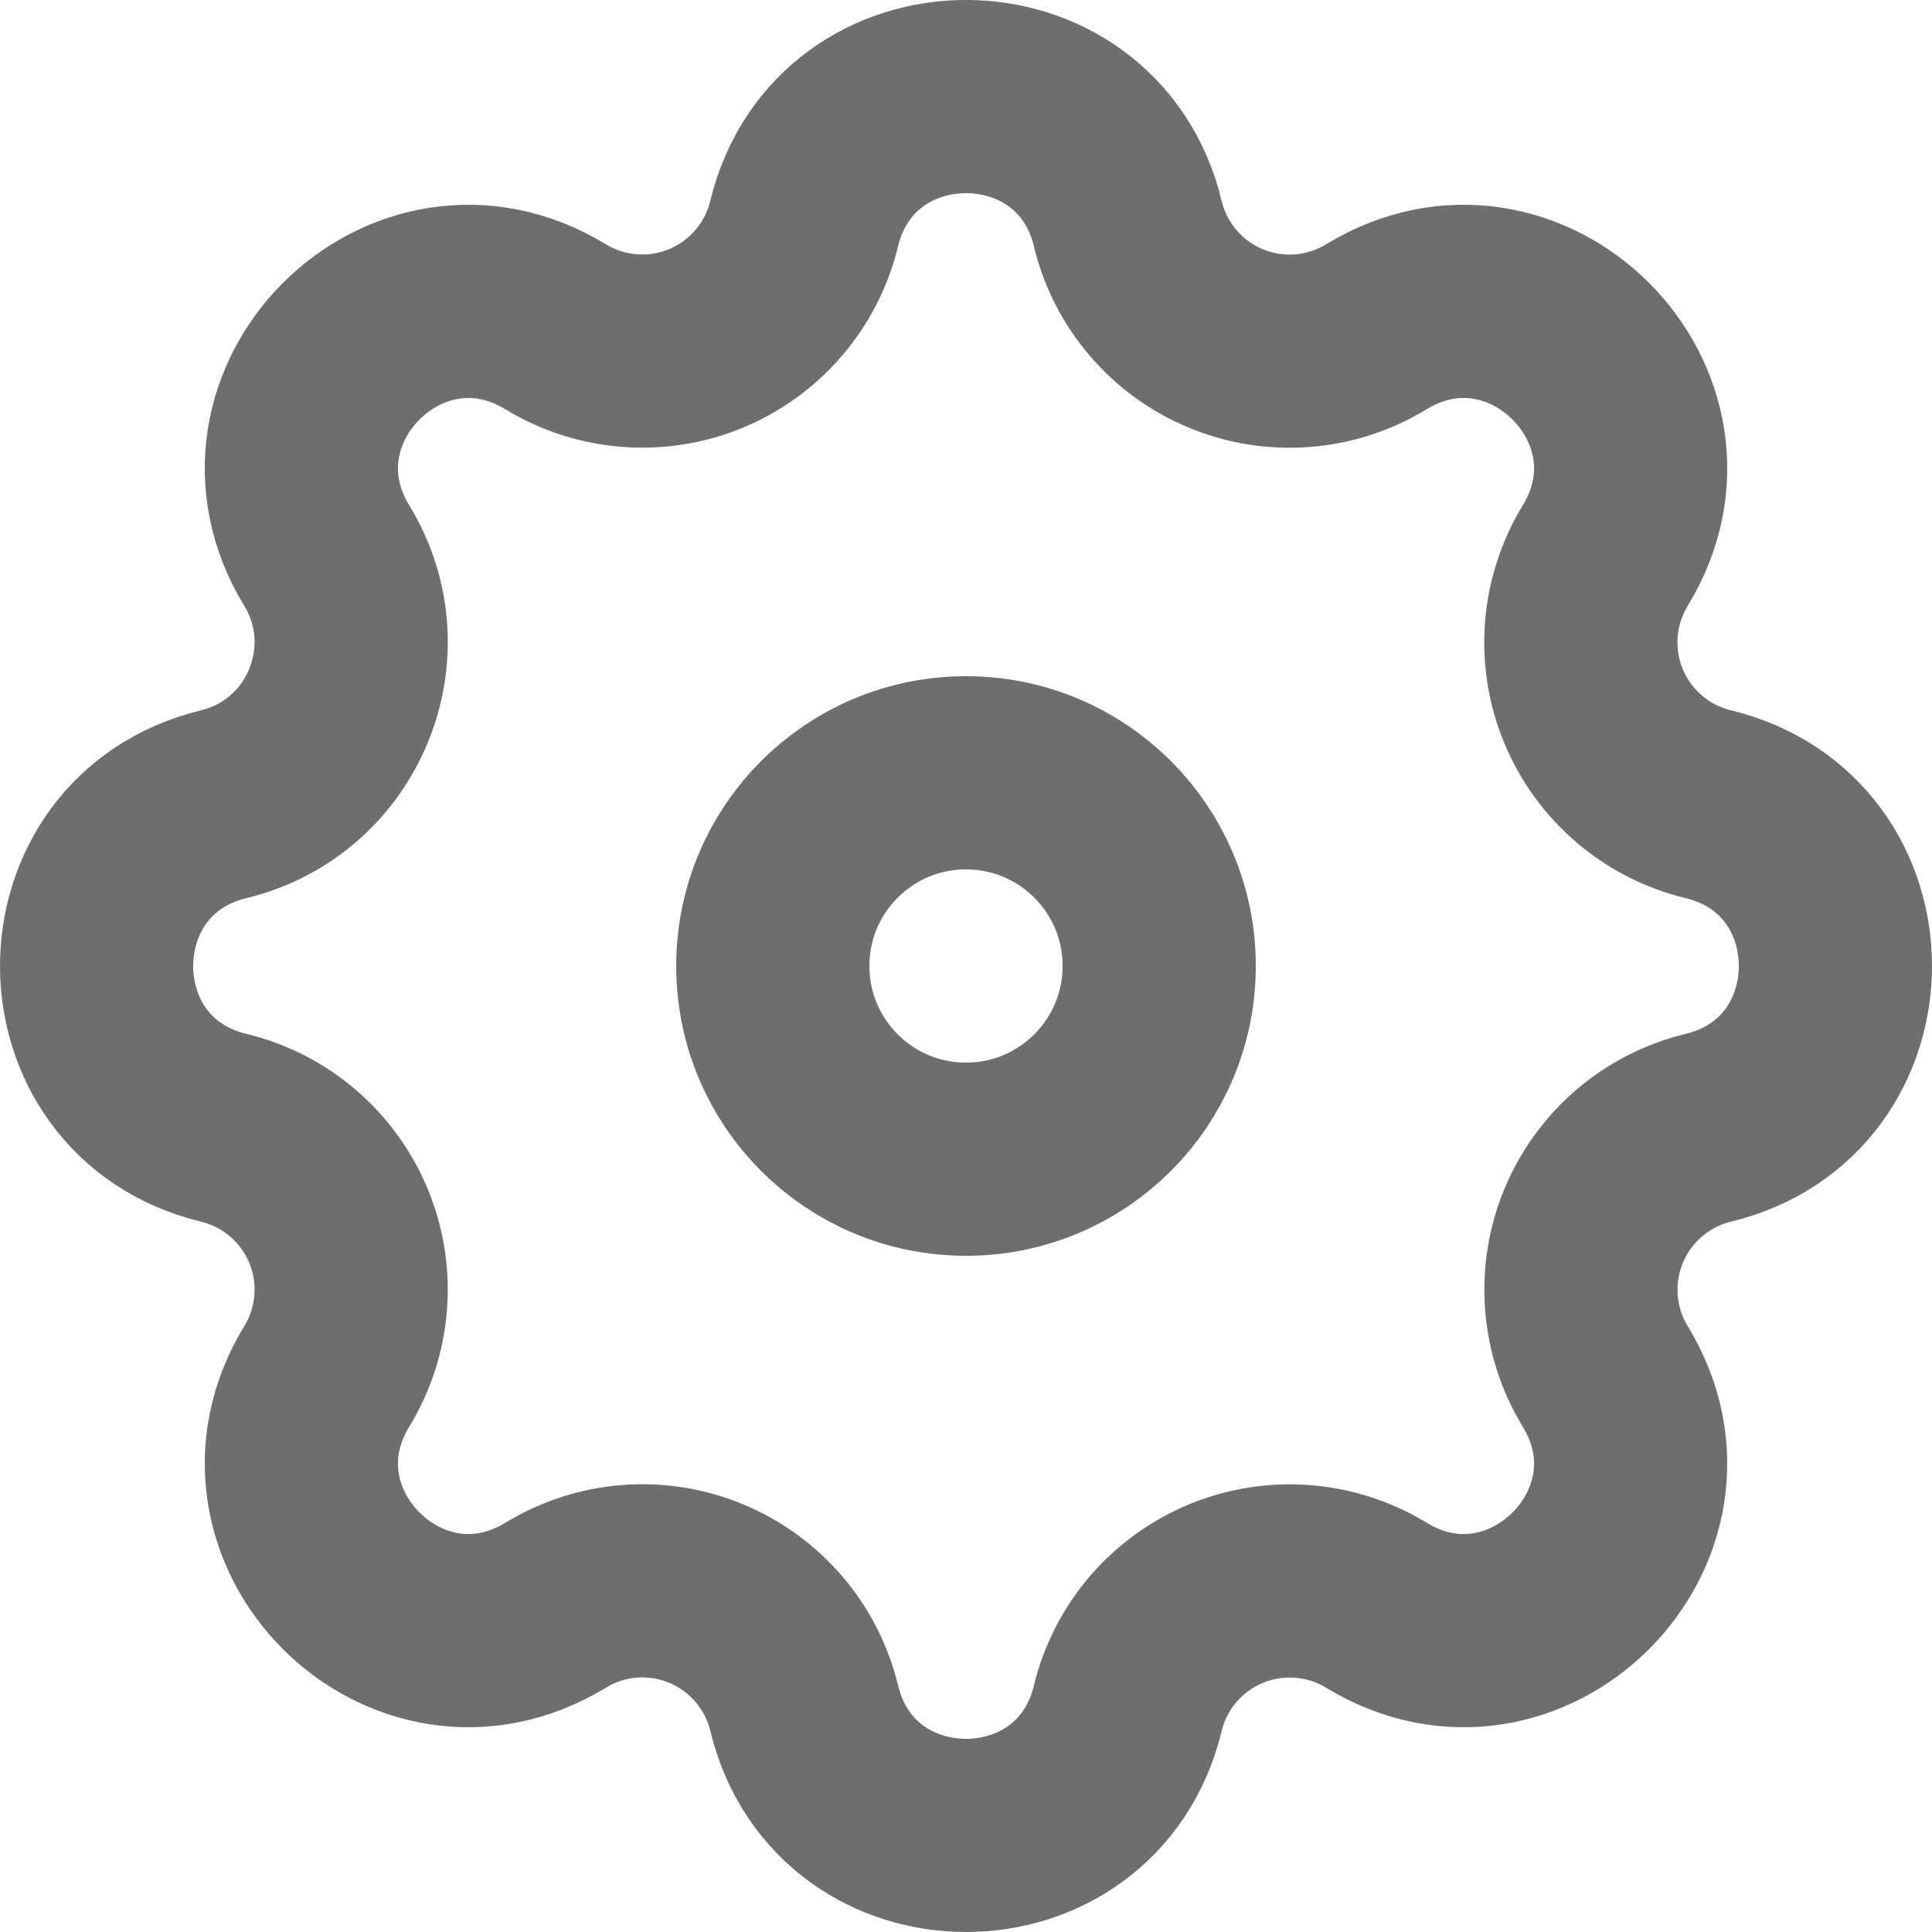
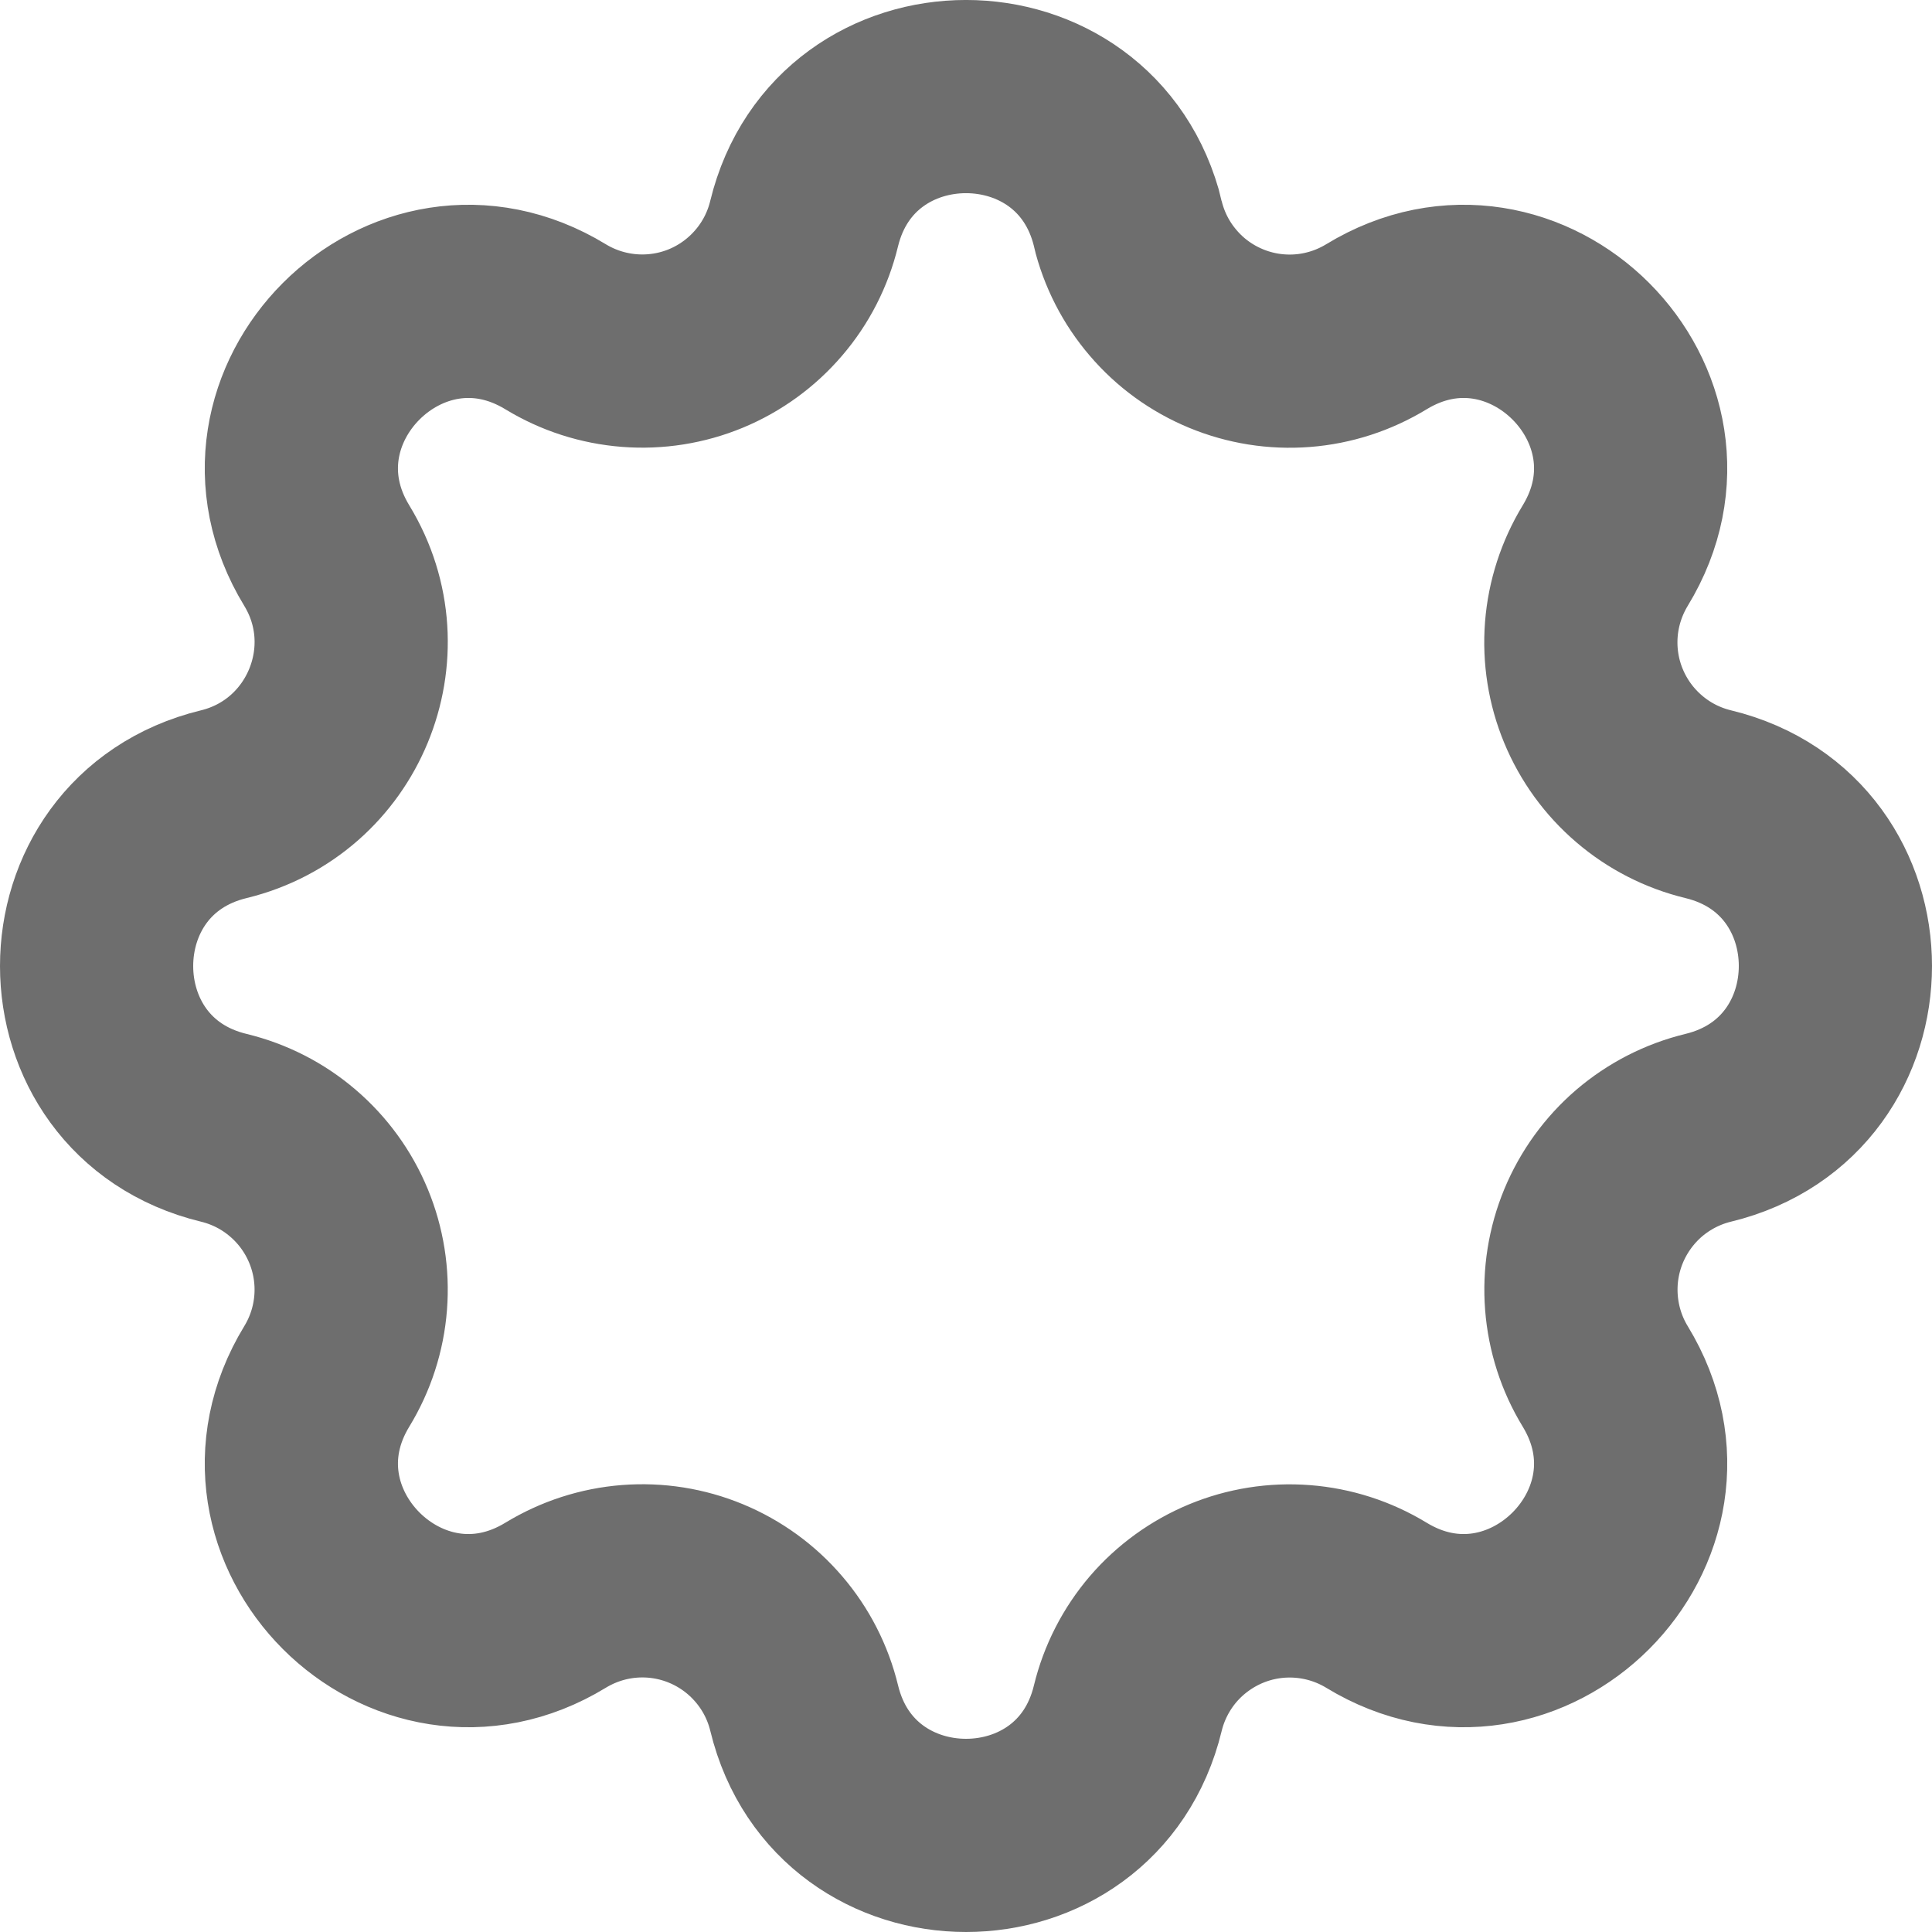
<svg xmlns="http://www.w3.org/2000/svg" width="20" height="20" viewBox="0 0 20 20" fill="none">
  <path fill-rule="evenodd" clip-rule="evenodd" d="M11.676 2.316C11.249 0.561 8.751 0.561 8.324 2.316C8.26 2.58 8.135 2.825 7.958 3.031C7.782 3.237 7.559 3.399 7.309 3.503C7.058 3.607 6.786 3.65 6.516 3.629C6.245 3.608 5.984 3.524 5.752 3.383C4.208 2.442 2.442 4.209 3.383 5.752C3.99 6.749 3.451 8.049 2.317 8.325C0.561 8.751 0.561 11.25 2.317 11.675C2.581 11.739 2.826 11.864 3.032 12.041C3.238 12.217 3.4 12.44 3.504 12.691C3.608 12.942 3.651 13.213 3.63 13.484C3.609 13.755 3.524 14.017 3.383 14.248C2.442 15.792 4.208 17.558 5.752 16.617C5.984 16.476 6.245 16.391 6.516 16.37C6.787 16.349 7.058 16.392 7.309 16.496C7.56 16.6 7.783 16.762 7.959 16.968C8.136 17.174 8.261 17.419 8.325 17.683C8.751 19.439 11.25 19.439 11.675 17.683C11.739 17.419 11.865 17.174 12.041 16.968C12.218 16.762 12.441 16.601 12.691 16.497C12.942 16.393 13.213 16.35 13.484 16.371C13.755 16.392 14.016 16.476 14.248 16.617C15.792 17.558 17.558 15.792 16.617 14.248C16.476 14.017 16.392 13.755 16.371 13.484C16.35 13.214 16.393 12.942 16.497 12.691C16.601 12.441 16.762 12.218 16.968 12.041C17.174 11.865 17.419 11.739 17.683 11.675C19.439 11.249 19.439 8.75 17.683 8.325C17.419 8.261 17.174 8.136 16.968 7.959C16.762 7.783 16.6 7.56 16.496 7.309C16.392 7.059 16.349 6.787 16.37 6.516C16.391 6.246 16.476 5.984 16.617 5.752C17.558 4.209 15.792 2.442 14.248 3.383C14.016 3.524 13.755 3.609 13.484 3.63C13.213 3.651 12.942 3.608 12.691 3.504C12.44 3.4 12.217 3.239 12.041 3.032C11.864 2.826 11.739 2.581 11.675 2.317L11.676 2.316Z" stroke="#6E6E6E" stroke-width="2" />
-   <path d="M12 10C12 11.105 11.105 12 10 12C8.895 12 8 11.105 8 10C8 8.895 8.895 8 10 8C11.105 8 12 8.895 12 10Z" stroke="#6E6E6E" stroke-width="2" />
</svg>